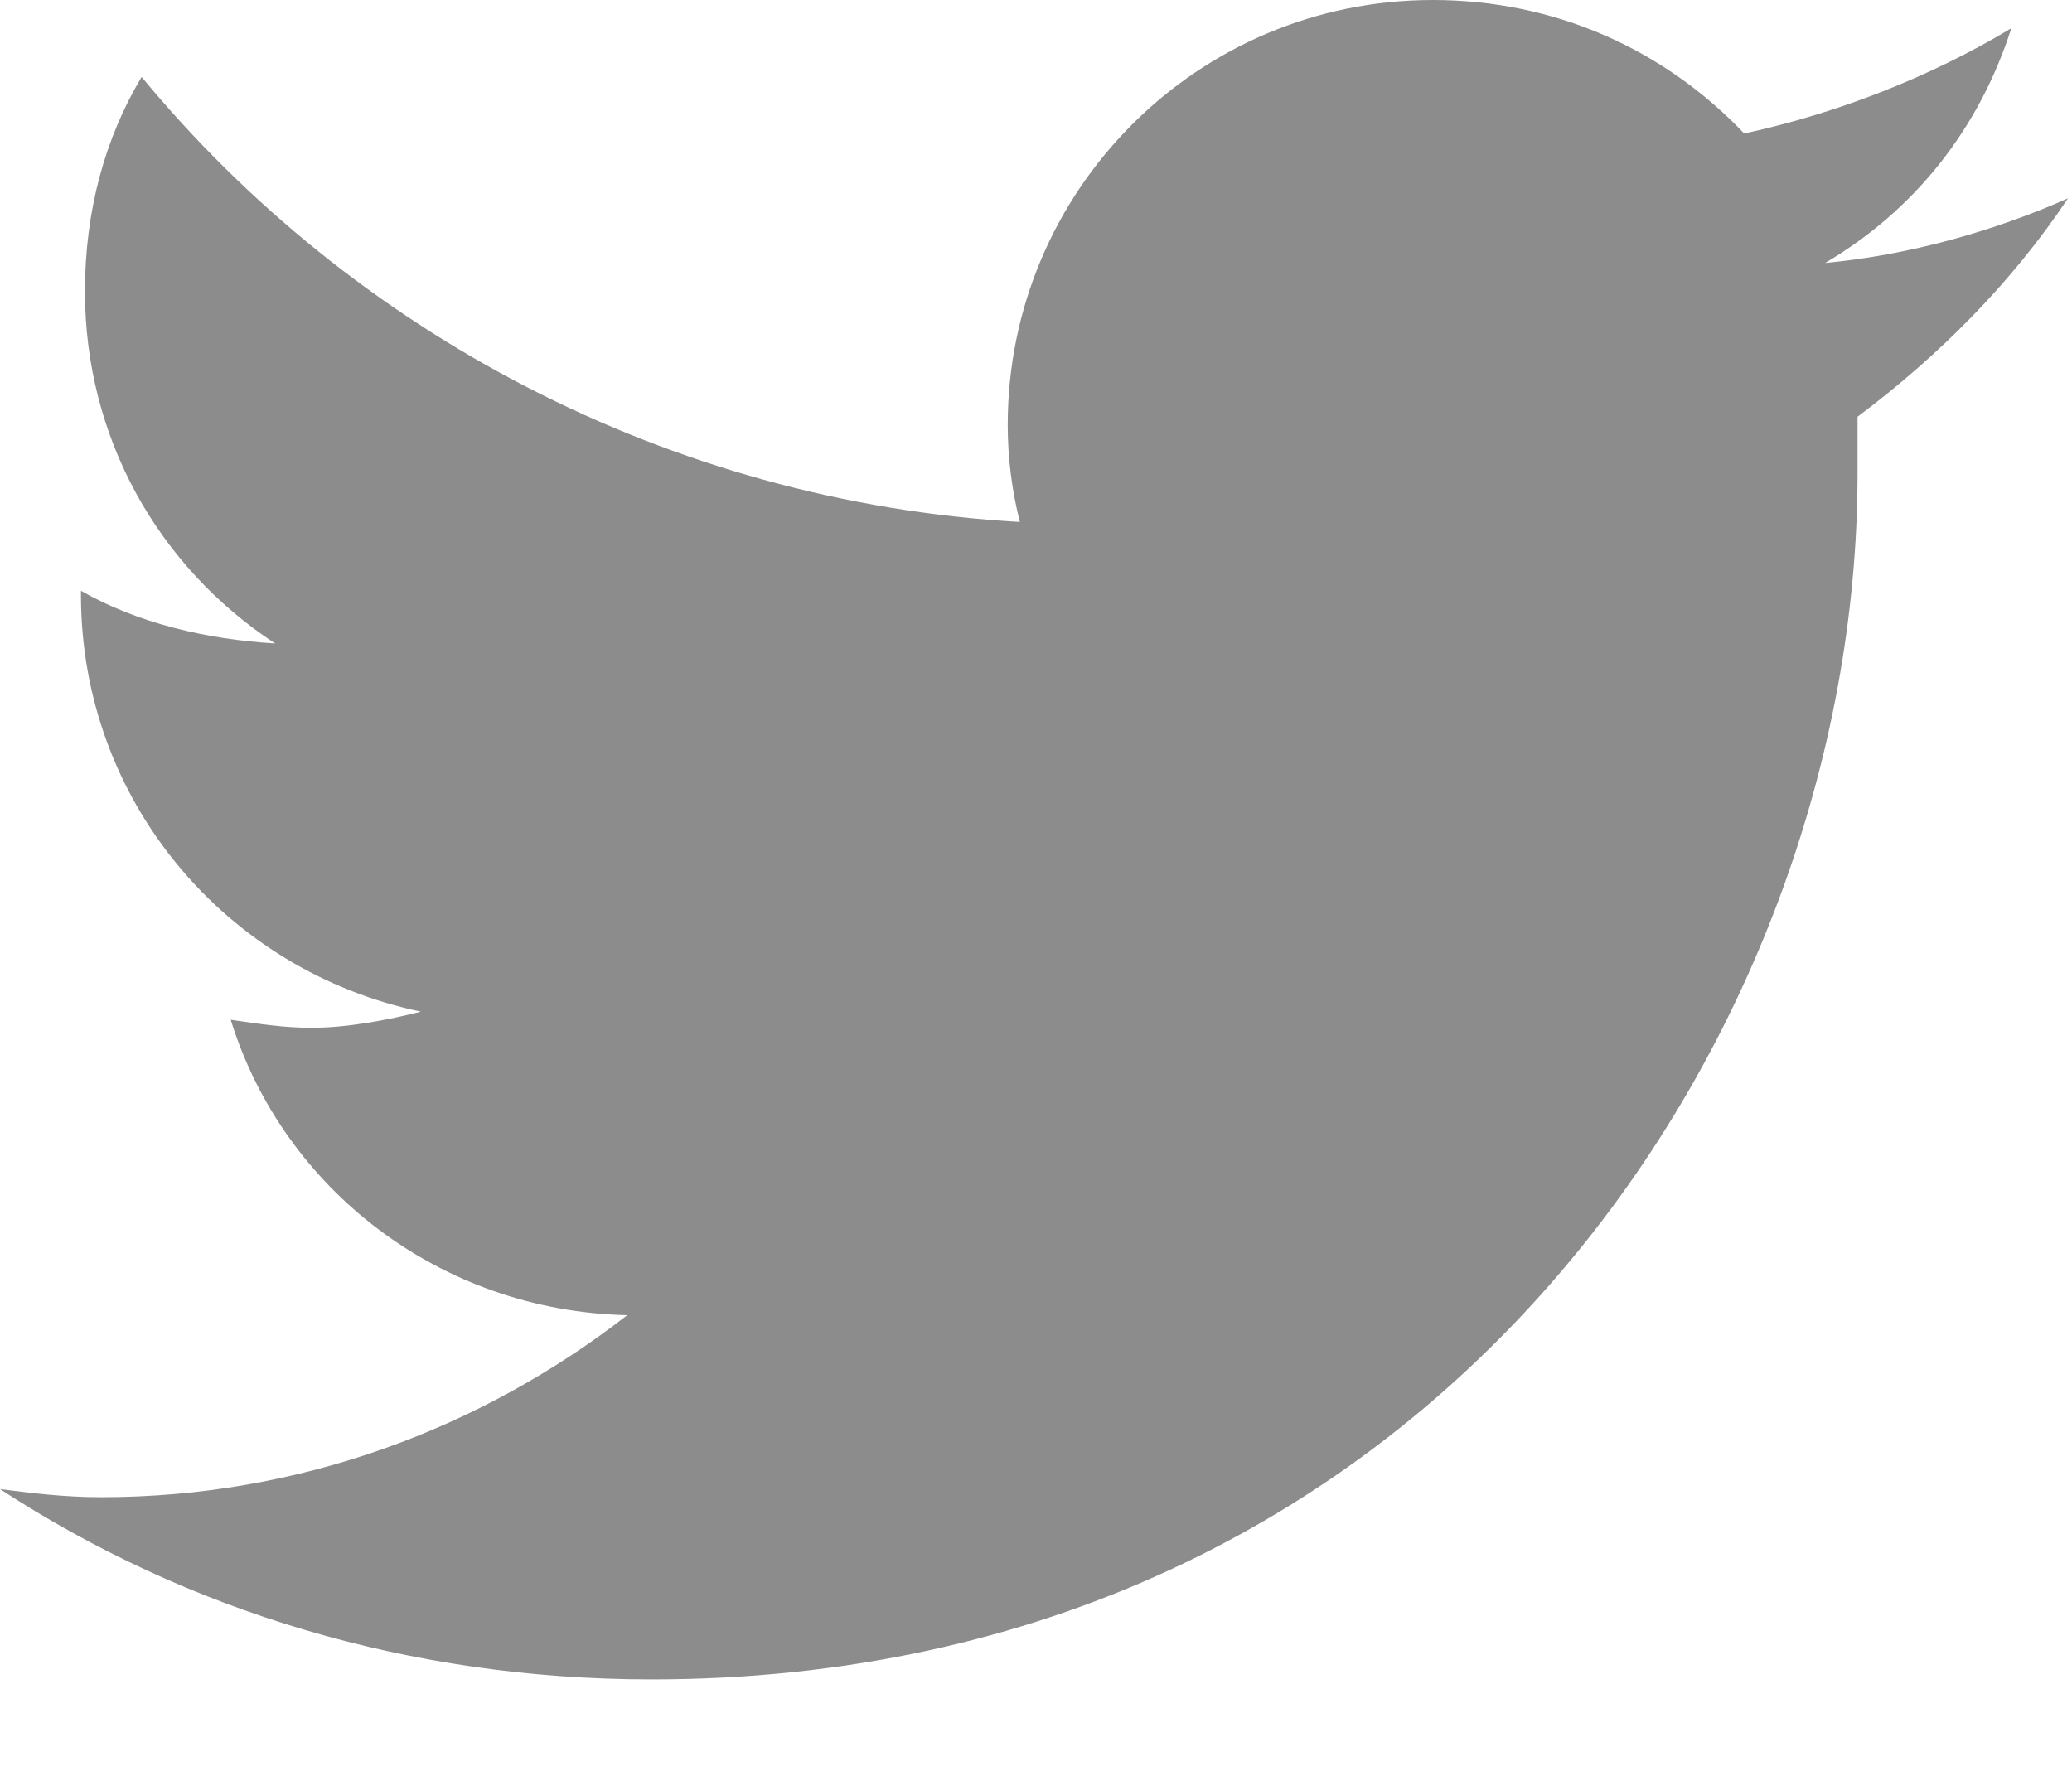
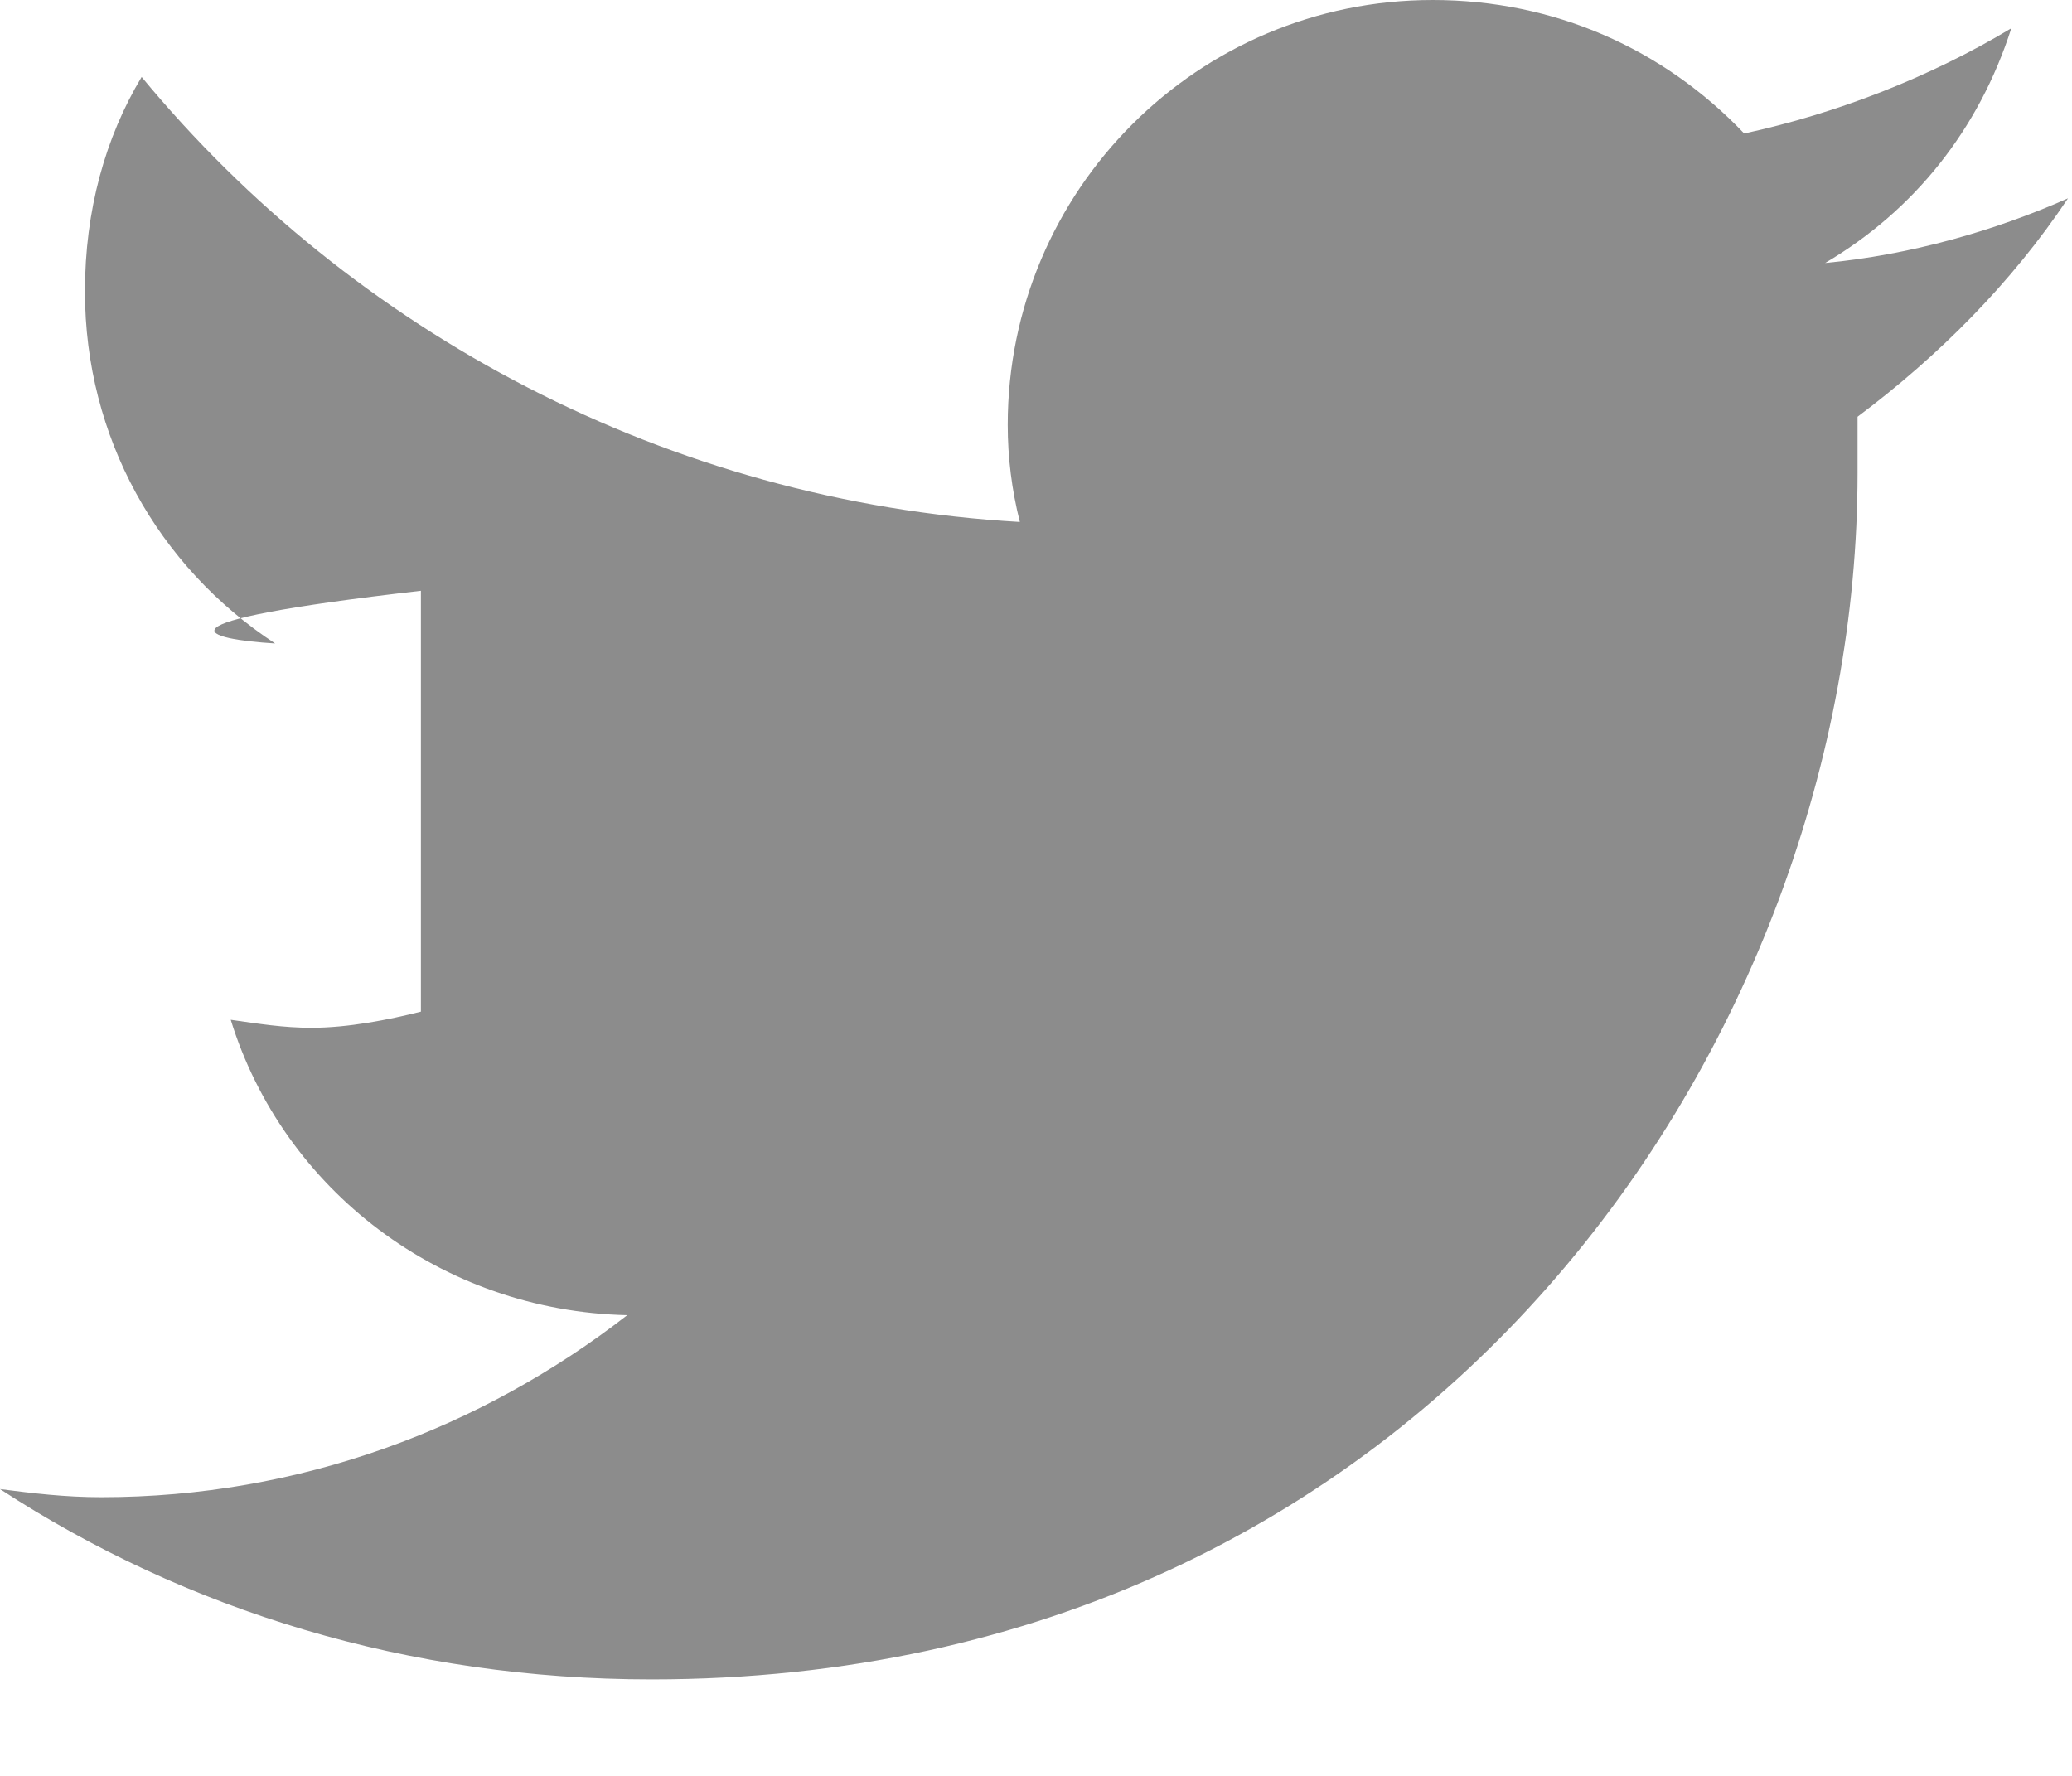
<svg xmlns="http://www.w3.org/2000/svg" fill="none" height="100%" overflow="visible" preserveAspectRatio="none" style="display: block;" viewBox="0 0 14 12" width="100%">
-   <path d="M12.551 2.816C12.551 2.953 12.551 3.062 12.551 3.199C12.551 7 9.68 11.348 4.402 11.348C2.762 11.348 1.258 10.883 0 10.062C0.219 10.09 0.438 10.117 0.684 10.117C2.023 10.117 3.254 9.652 4.238 8.887C2.98 8.859 1.914 8.039 1.559 6.891C1.75 6.918 1.914 6.945 2.105 6.945C2.352 6.945 2.625 6.891 2.844 6.836C1.531 6.562 0.547 5.414 0.547 4.02V3.992C0.93 4.211 1.395 4.32 1.859 4.348C1.066 3.828 0.574 2.953 0.574 1.969C0.574 1.422 0.711 0.93 0.957 0.52C2.379 2.242 4.512 3.391 6.891 3.527C6.836 3.309 6.809 3.09 6.809 2.871C6.809 1.285 8.094 0 9.68 0C10.5 0 11.238 0.328 11.785 0.902C12.414 0.766 13.043 0.52 13.59 0.191C13.371 0.875 12.934 1.422 12.332 1.777C12.906 1.723 13.48 1.559 13.973 1.34C13.59 1.914 13.098 2.406 12.551 2.816Z" fill="#8C8C8C" id="twitter" />
+   <path d="M12.551 2.816C12.551 2.953 12.551 3.062 12.551 3.199C12.551 7 9.68 11.348 4.402 11.348C2.762 11.348 1.258 10.883 0 10.062C0.219 10.09 0.438 10.117 0.684 10.117C2.023 10.117 3.254 9.652 4.238 8.887C2.98 8.859 1.914 8.039 1.559 6.891C1.75 6.918 1.914 6.945 2.105 6.945C2.352 6.945 2.625 6.891 2.844 6.836V3.992C0.93 4.211 1.395 4.32 1.859 4.348C1.066 3.828 0.574 2.953 0.574 1.969C0.574 1.422 0.711 0.93 0.957 0.52C2.379 2.242 4.512 3.391 6.891 3.527C6.836 3.309 6.809 3.09 6.809 2.871C6.809 1.285 8.094 0 9.68 0C10.5 0 11.238 0.328 11.785 0.902C12.414 0.766 13.043 0.52 13.59 0.191C13.371 0.875 12.934 1.422 12.332 1.777C12.906 1.723 13.48 1.559 13.973 1.34C13.59 1.914 13.098 2.406 12.551 2.816Z" fill="#8C8C8C" id="twitter" />
</svg>